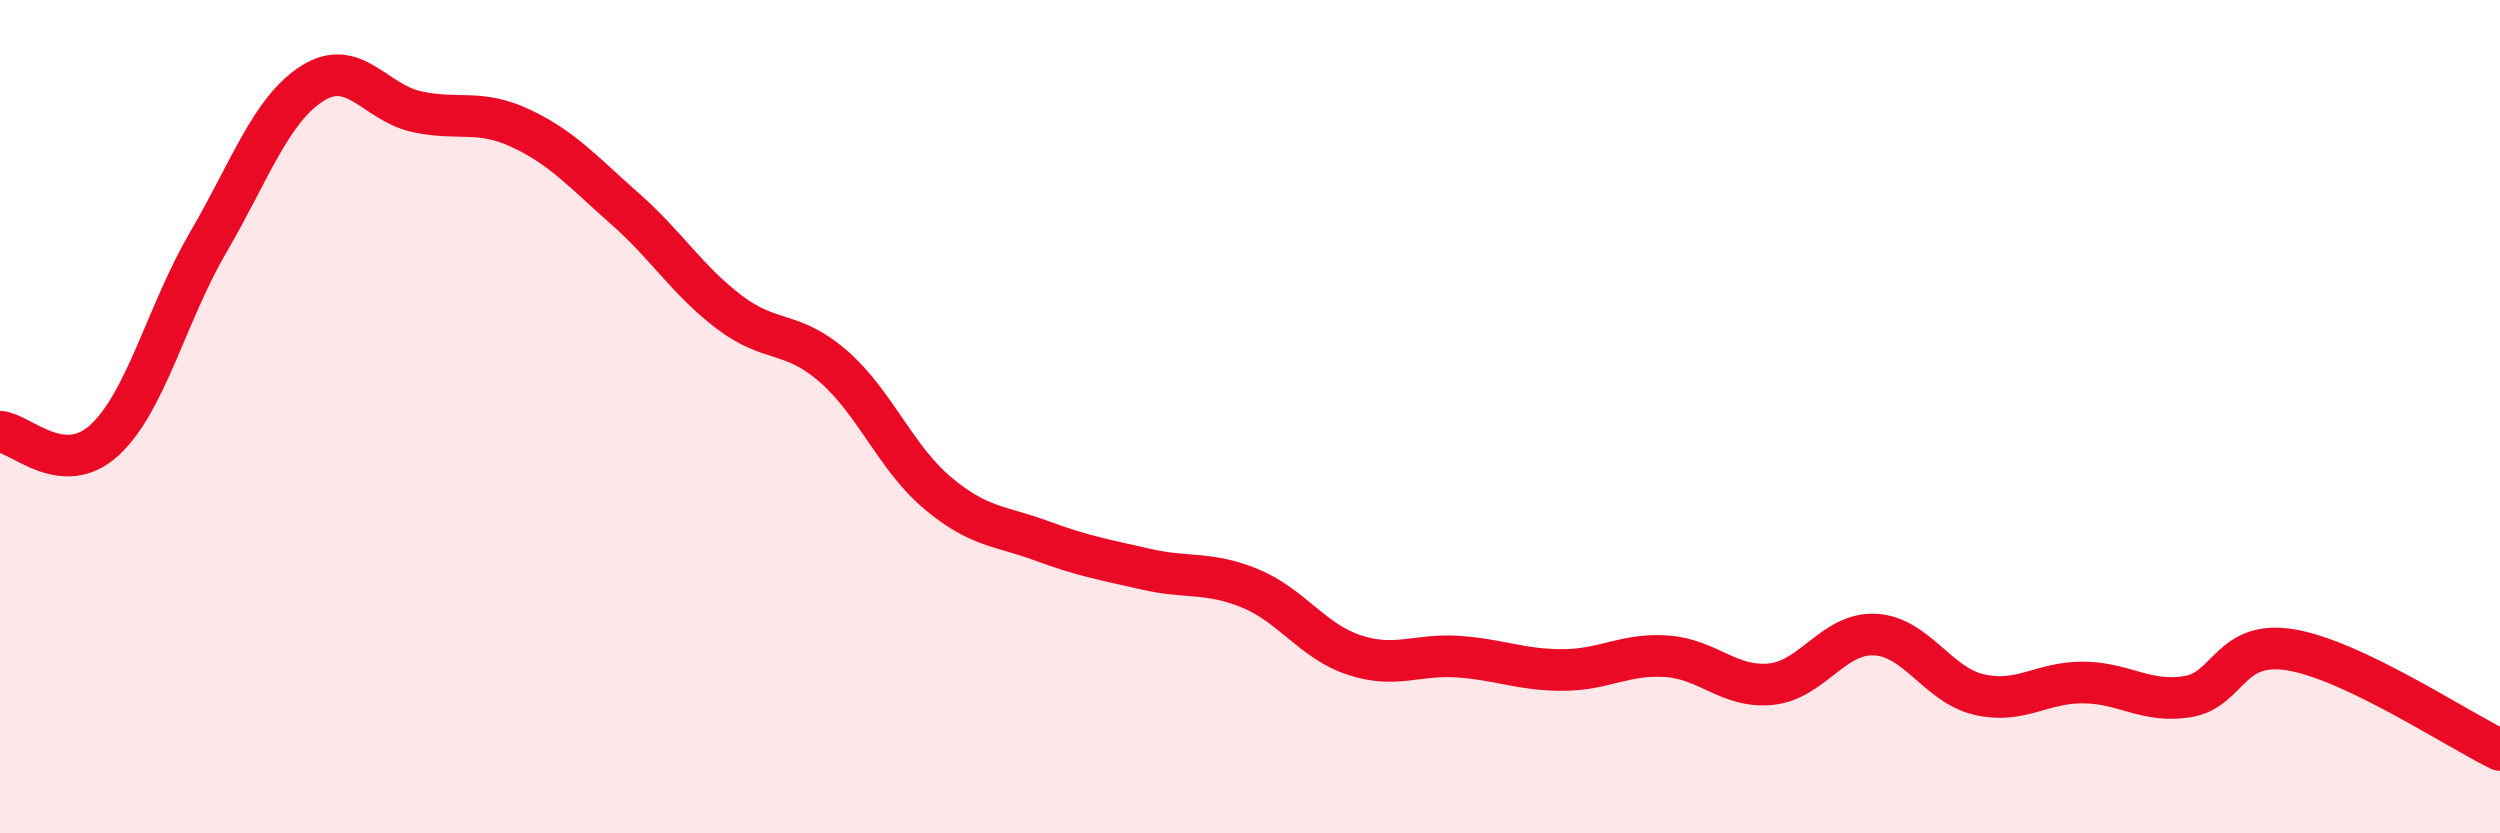
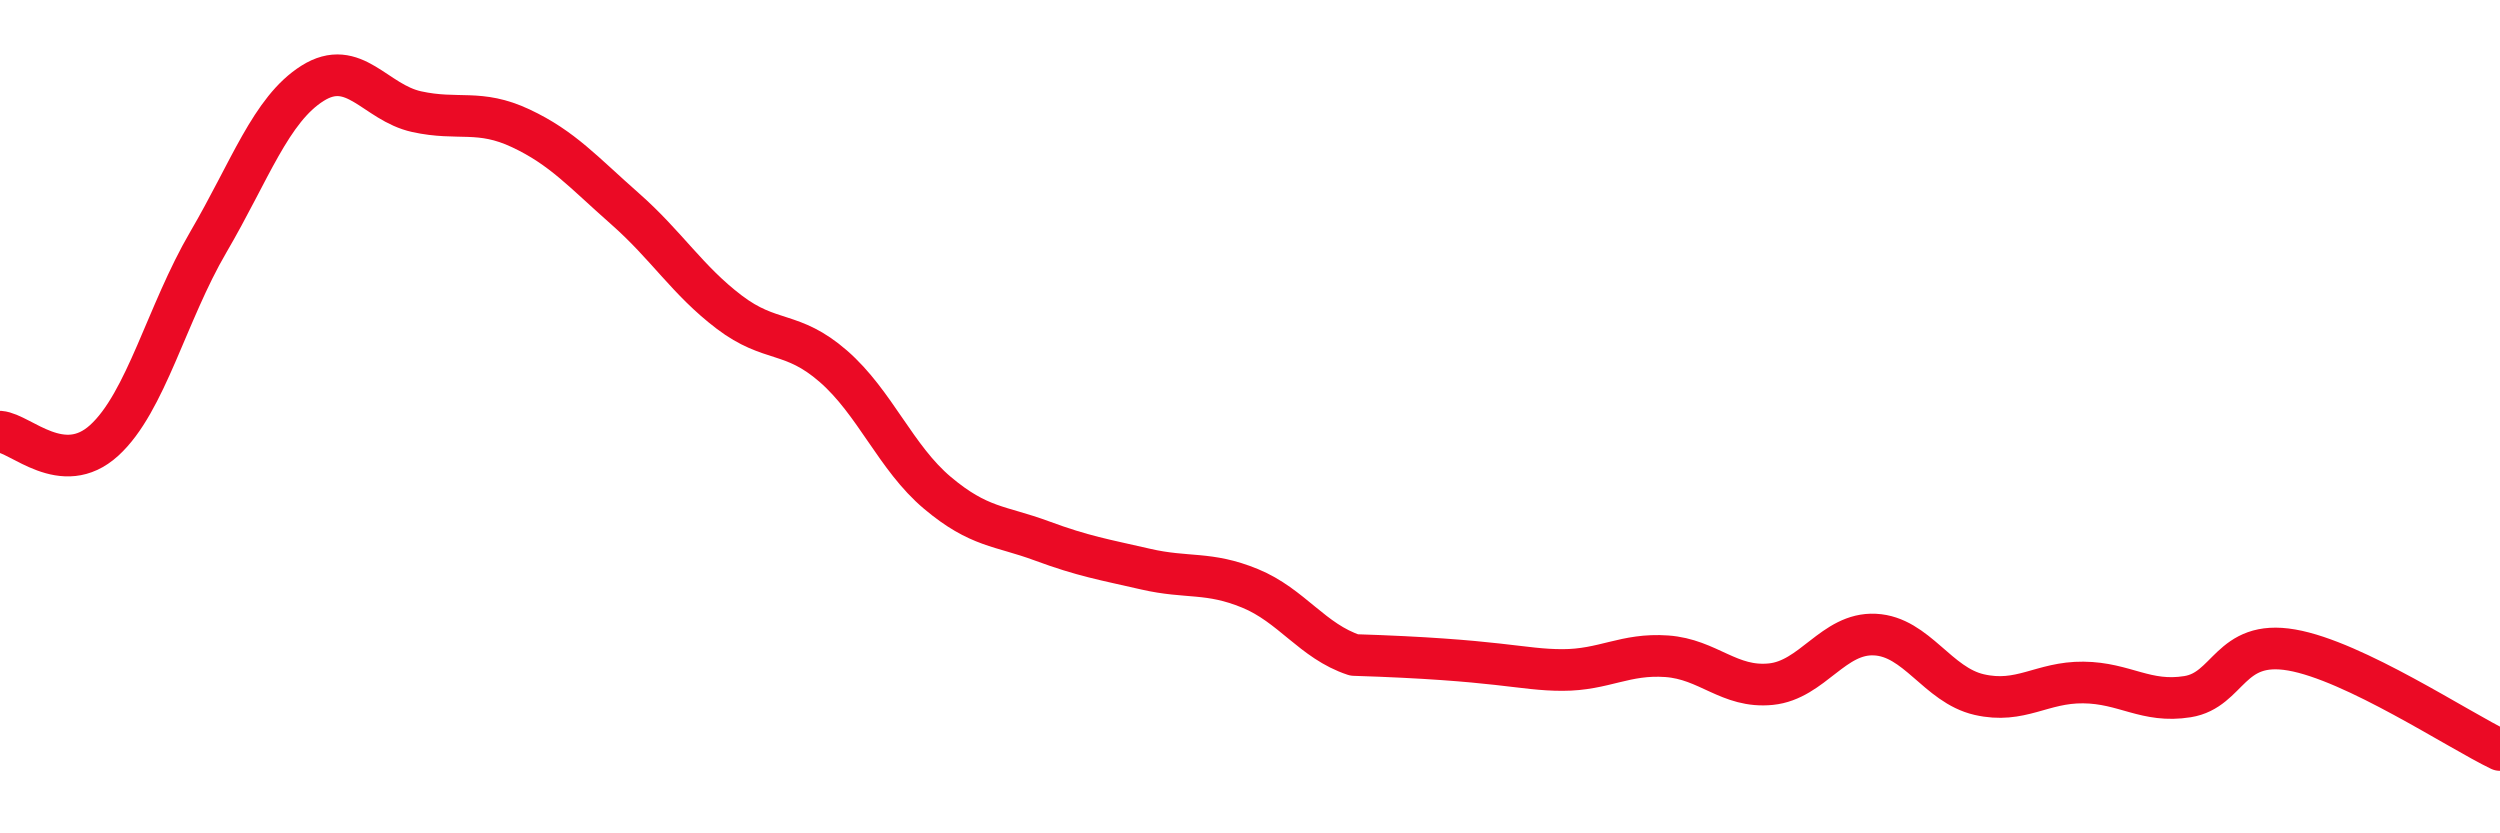
<svg xmlns="http://www.w3.org/2000/svg" width="60" height="20" viewBox="0 0 60 20">
-   <path d="M 0,10.36 C 0.5,10.4 1.5,11.48 2.5,10.57 C 3.5,9.66 4,7.52 5,5.81 C 6,4.1 6.5,2.63 7.5,2 C 8.5,1.37 9,2.46 10,2.68 C 11,2.9 11.5,2.61 12.5,3.08 C 13.5,3.55 14,4.13 15,5.01 C 16,5.89 16.5,6.73 17.5,7.49 C 18.5,8.25 19,7.92 20,8.79 C 21,9.66 21.5,10.99 22.5,11.83 C 23.5,12.67 24,12.61 25,12.98 C 26,13.35 26.5,13.43 27.5,13.66 C 28.5,13.89 29,13.71 30,14.12 C 31,14.53 31.5,15.39 32.5,15.72 C 33.5,16.05 34,15.69 35,15.76 C 36,15.83 36.5,16.08 37.5,16.08 C 38.5,16.08 39,15.68 40,15.75 C 41,15.82 41.5,16.52 42.5,16.42 C 43.5,16.32 44,15.18 45,15.23 C 46,15.28 46.5,16.44 47.5,16.67 C 48.5,16.9 49,16.37 50,16.38 C 51,16.39 51.5,16.88 52.5,16.72 C 53.5,16.56 53.5,15.34 55,15.6 C 56.5,15.86 59,17.52 60,18L60 20L0 20Z" fill="#EB0A25" opacity="0.1" stroke-linecap="round" stroke-linejoin="round" />
-   <path d="M 0,10.36 C 0.5,10.4 1.5,11.48 2.5,10.57 C 3.5,9.66 4,7.52 5,5.81 C 6,4.1 6.5,2.63 7.5,2 C 8.5,1.37 9,2.46 10,2.68 C 11,2.9 11.5,2.61 12.5,3.08 C 13.5,3.55 14,4.13 15,5.01 C 16,5.89 16.5,6.73 17.5,7.49 C 18.5,8.25 19,7.92 20,8.79 C 21,9.66 21.5,10.99 22.5,11.83 C 23.5,12.67 24,12.61 25,12.98 C 26,13.35 26.5,13.43 27.5,13.66 C 28.5,13.89 29,13.71 30,14.12 C 31,14.53 31.5,15.39 32.5,15.72 C 33.5,16.05 34,15.69 35,15.76 C 36,15.83 36.5,16.08 37.5,16.08 C 38.5,16.08 39,15.68 40,15.75 C 41,15.82 41.5,16.52 42.5,16.42 C 43.5,16.32 44,15.18 45,15.23 C 46,15.28 46.5,16.44 47.5,16.67 C 48.5,16.9 49,16.37 50,16.38 C 51,16.39 51.5,16.88 52.5,16.72 C 53.5,16.56 53.5,15.34 55,15.6 C 56.5,15.86 59,17.52 60,18" stroke="#EB0A25" stroke-width="1" fill="none" stroke-linecap="round" stroke-linejoin="round" />
+   <path d="M 0,10.36 C 0.5,10.4 1.5,11.48 2.5,10.57 C 3.5,9.66 4,7.52 5,5.81 C 6,4.1 6.5,2.63 7.5,2 C 8.5,1.37 9,2.46 10,2.68 C 11,2.9 11.5,2.61 12.5,3.08 C 13.5,3.55 14,4.13 15,5.01 C 16,5.89 16.5,6.73 17.5,7.49 C 18.5,8.25 19,7.92 20,8.79 C 21,9.66 21.5,10.99 22.5,11.83 C 23.5,12.67 24,12.61 25,12.98 C 26,13.35 26.5,13.43 27.5,13.66 C 28.5,13.89 29,13.71 30,14.12 C 31,14.53 31.5,15.39 32.5,15.72 C 36,15.83 36.5,16.08 37.5,16.08 C 38.5,16.08 39,15.68 40,15.75 C 41,15.82 41.5,16.52 42.5,16.42 C 43.5,16.32 44,15.18 45,15.23 C 46,15.28 46.5,16.44 47.5,16.67 C 48.5,16.9 49,16.37 50,16.38 C 51,16.39 51.5,16.88 52.5,16.72 C 53.5,16.56 53.5,15.34 55,15.6 C 56.5,15.86 59,17.52 60,18" stroke="#EB0A25" stroke-width="1" fill="none" stroke-linecap="round" stroke-linejoin="round" />
</svg>